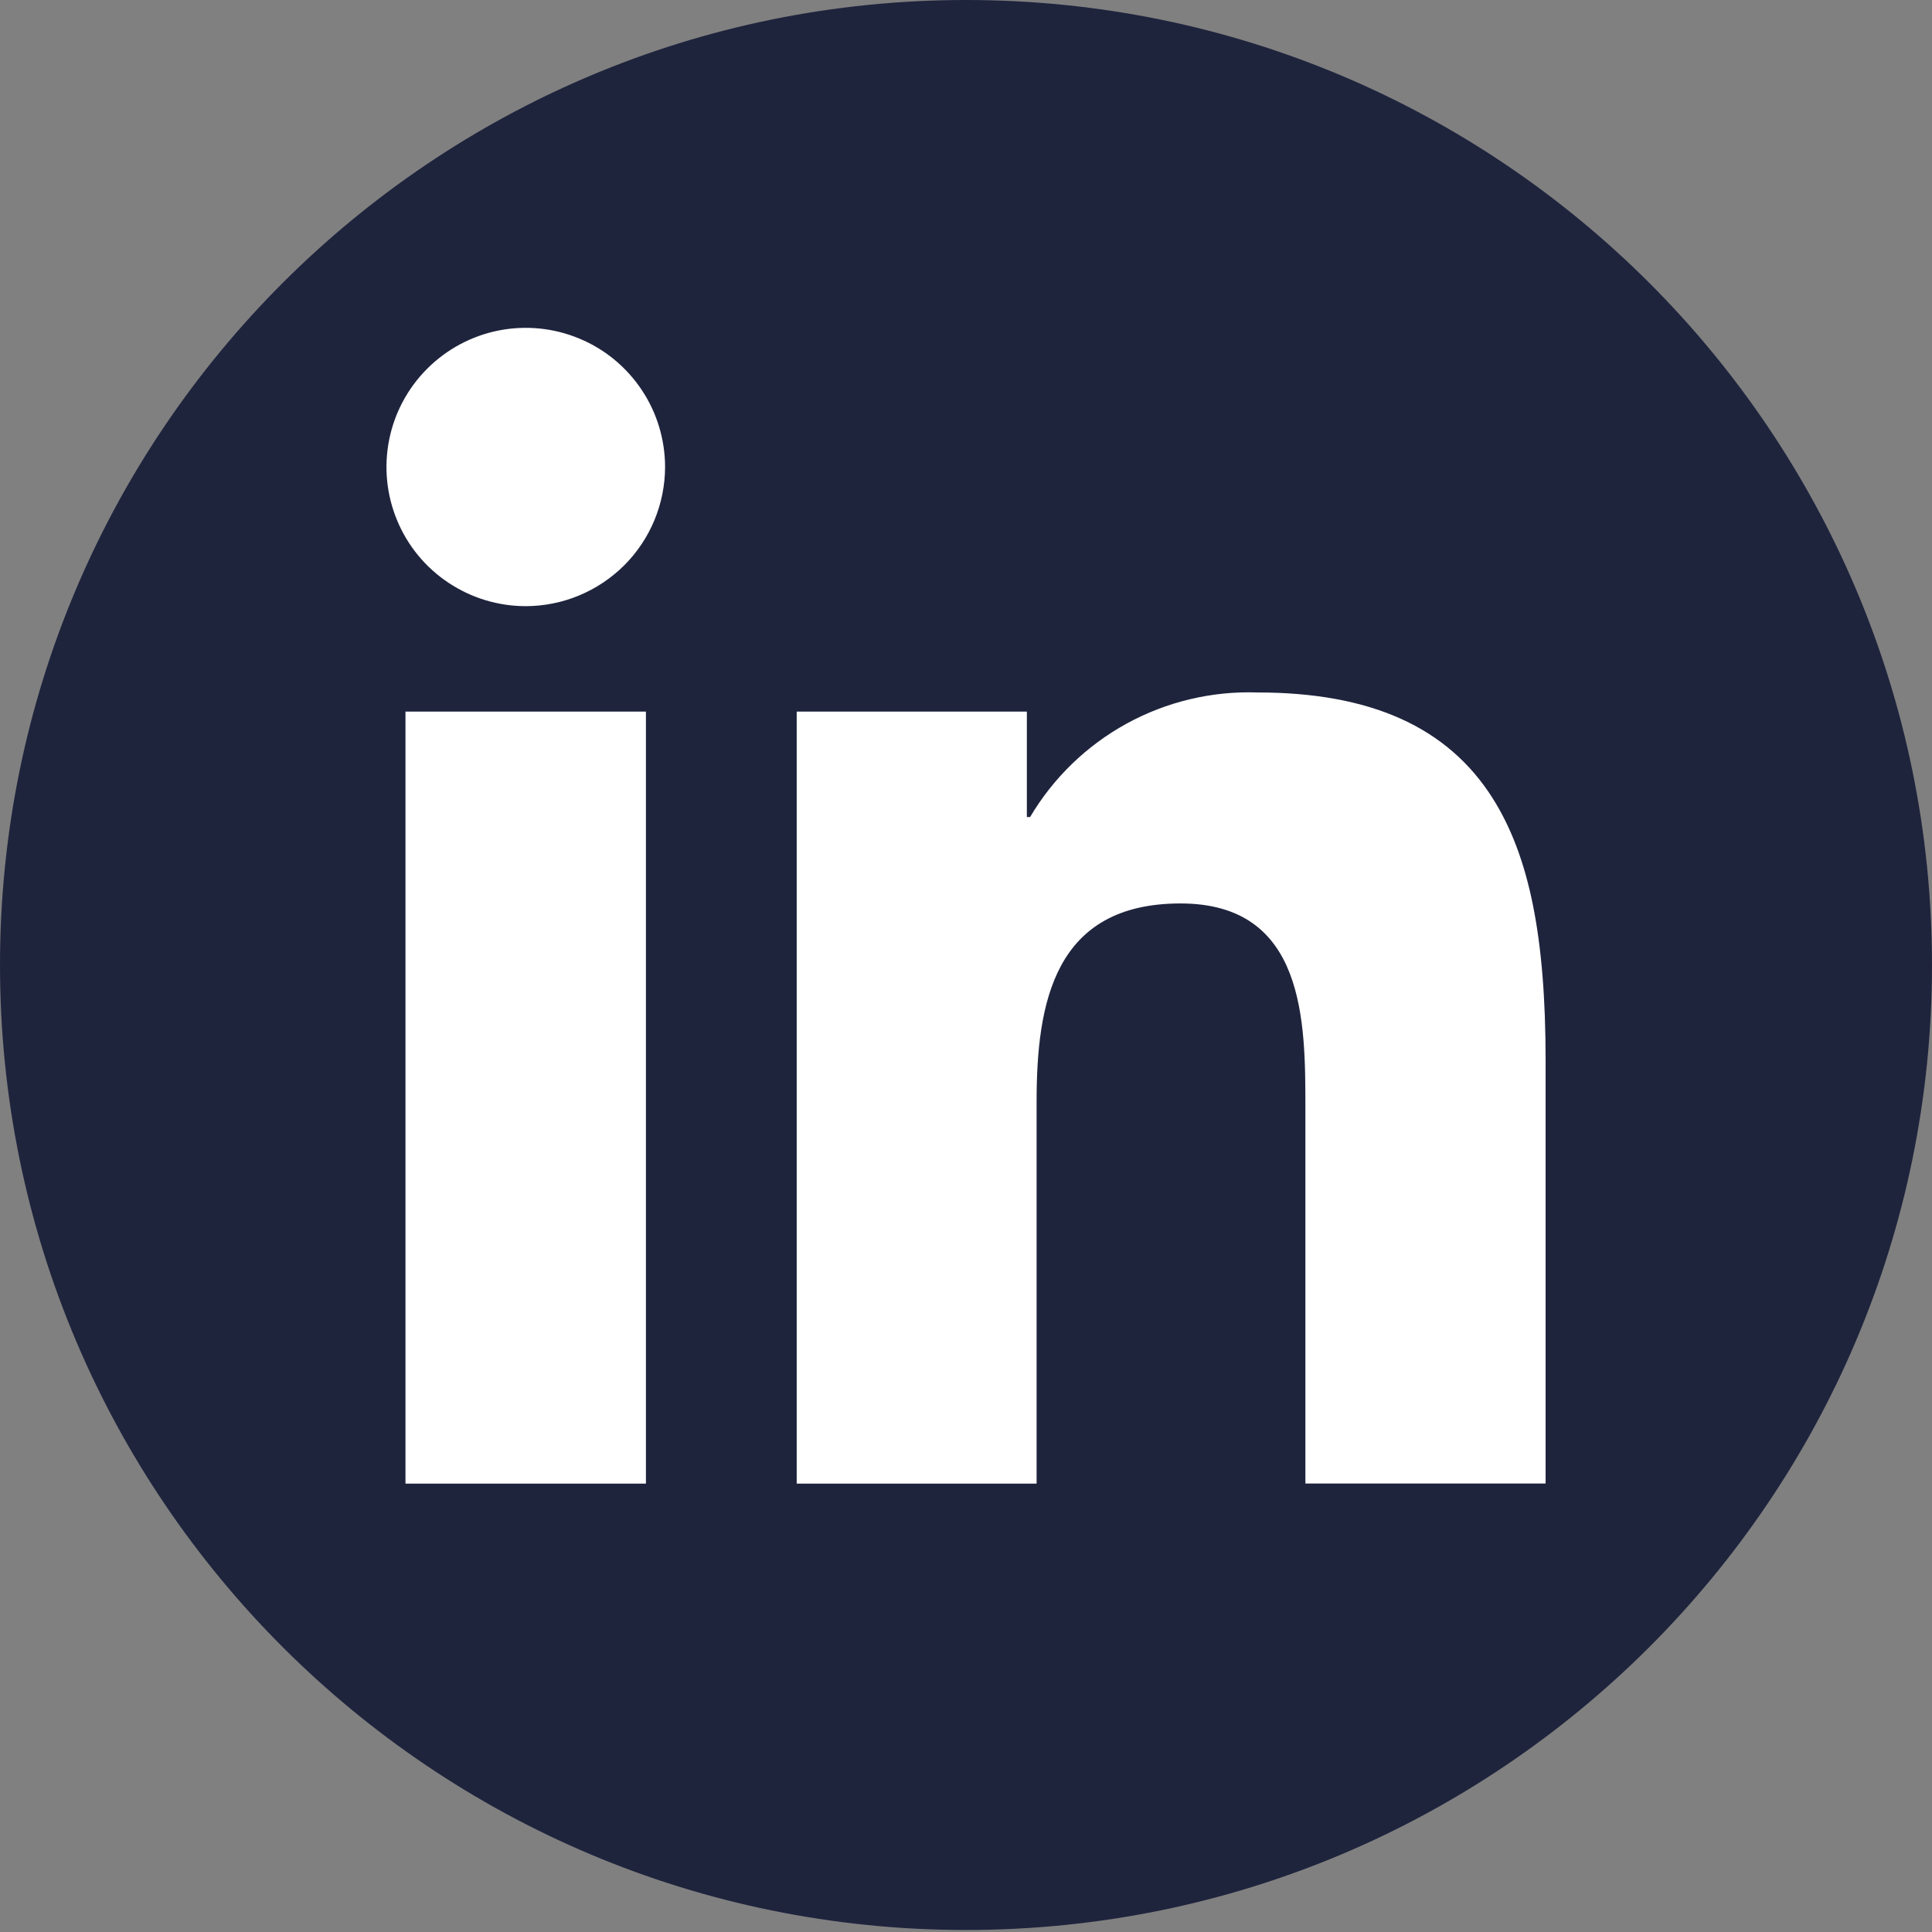
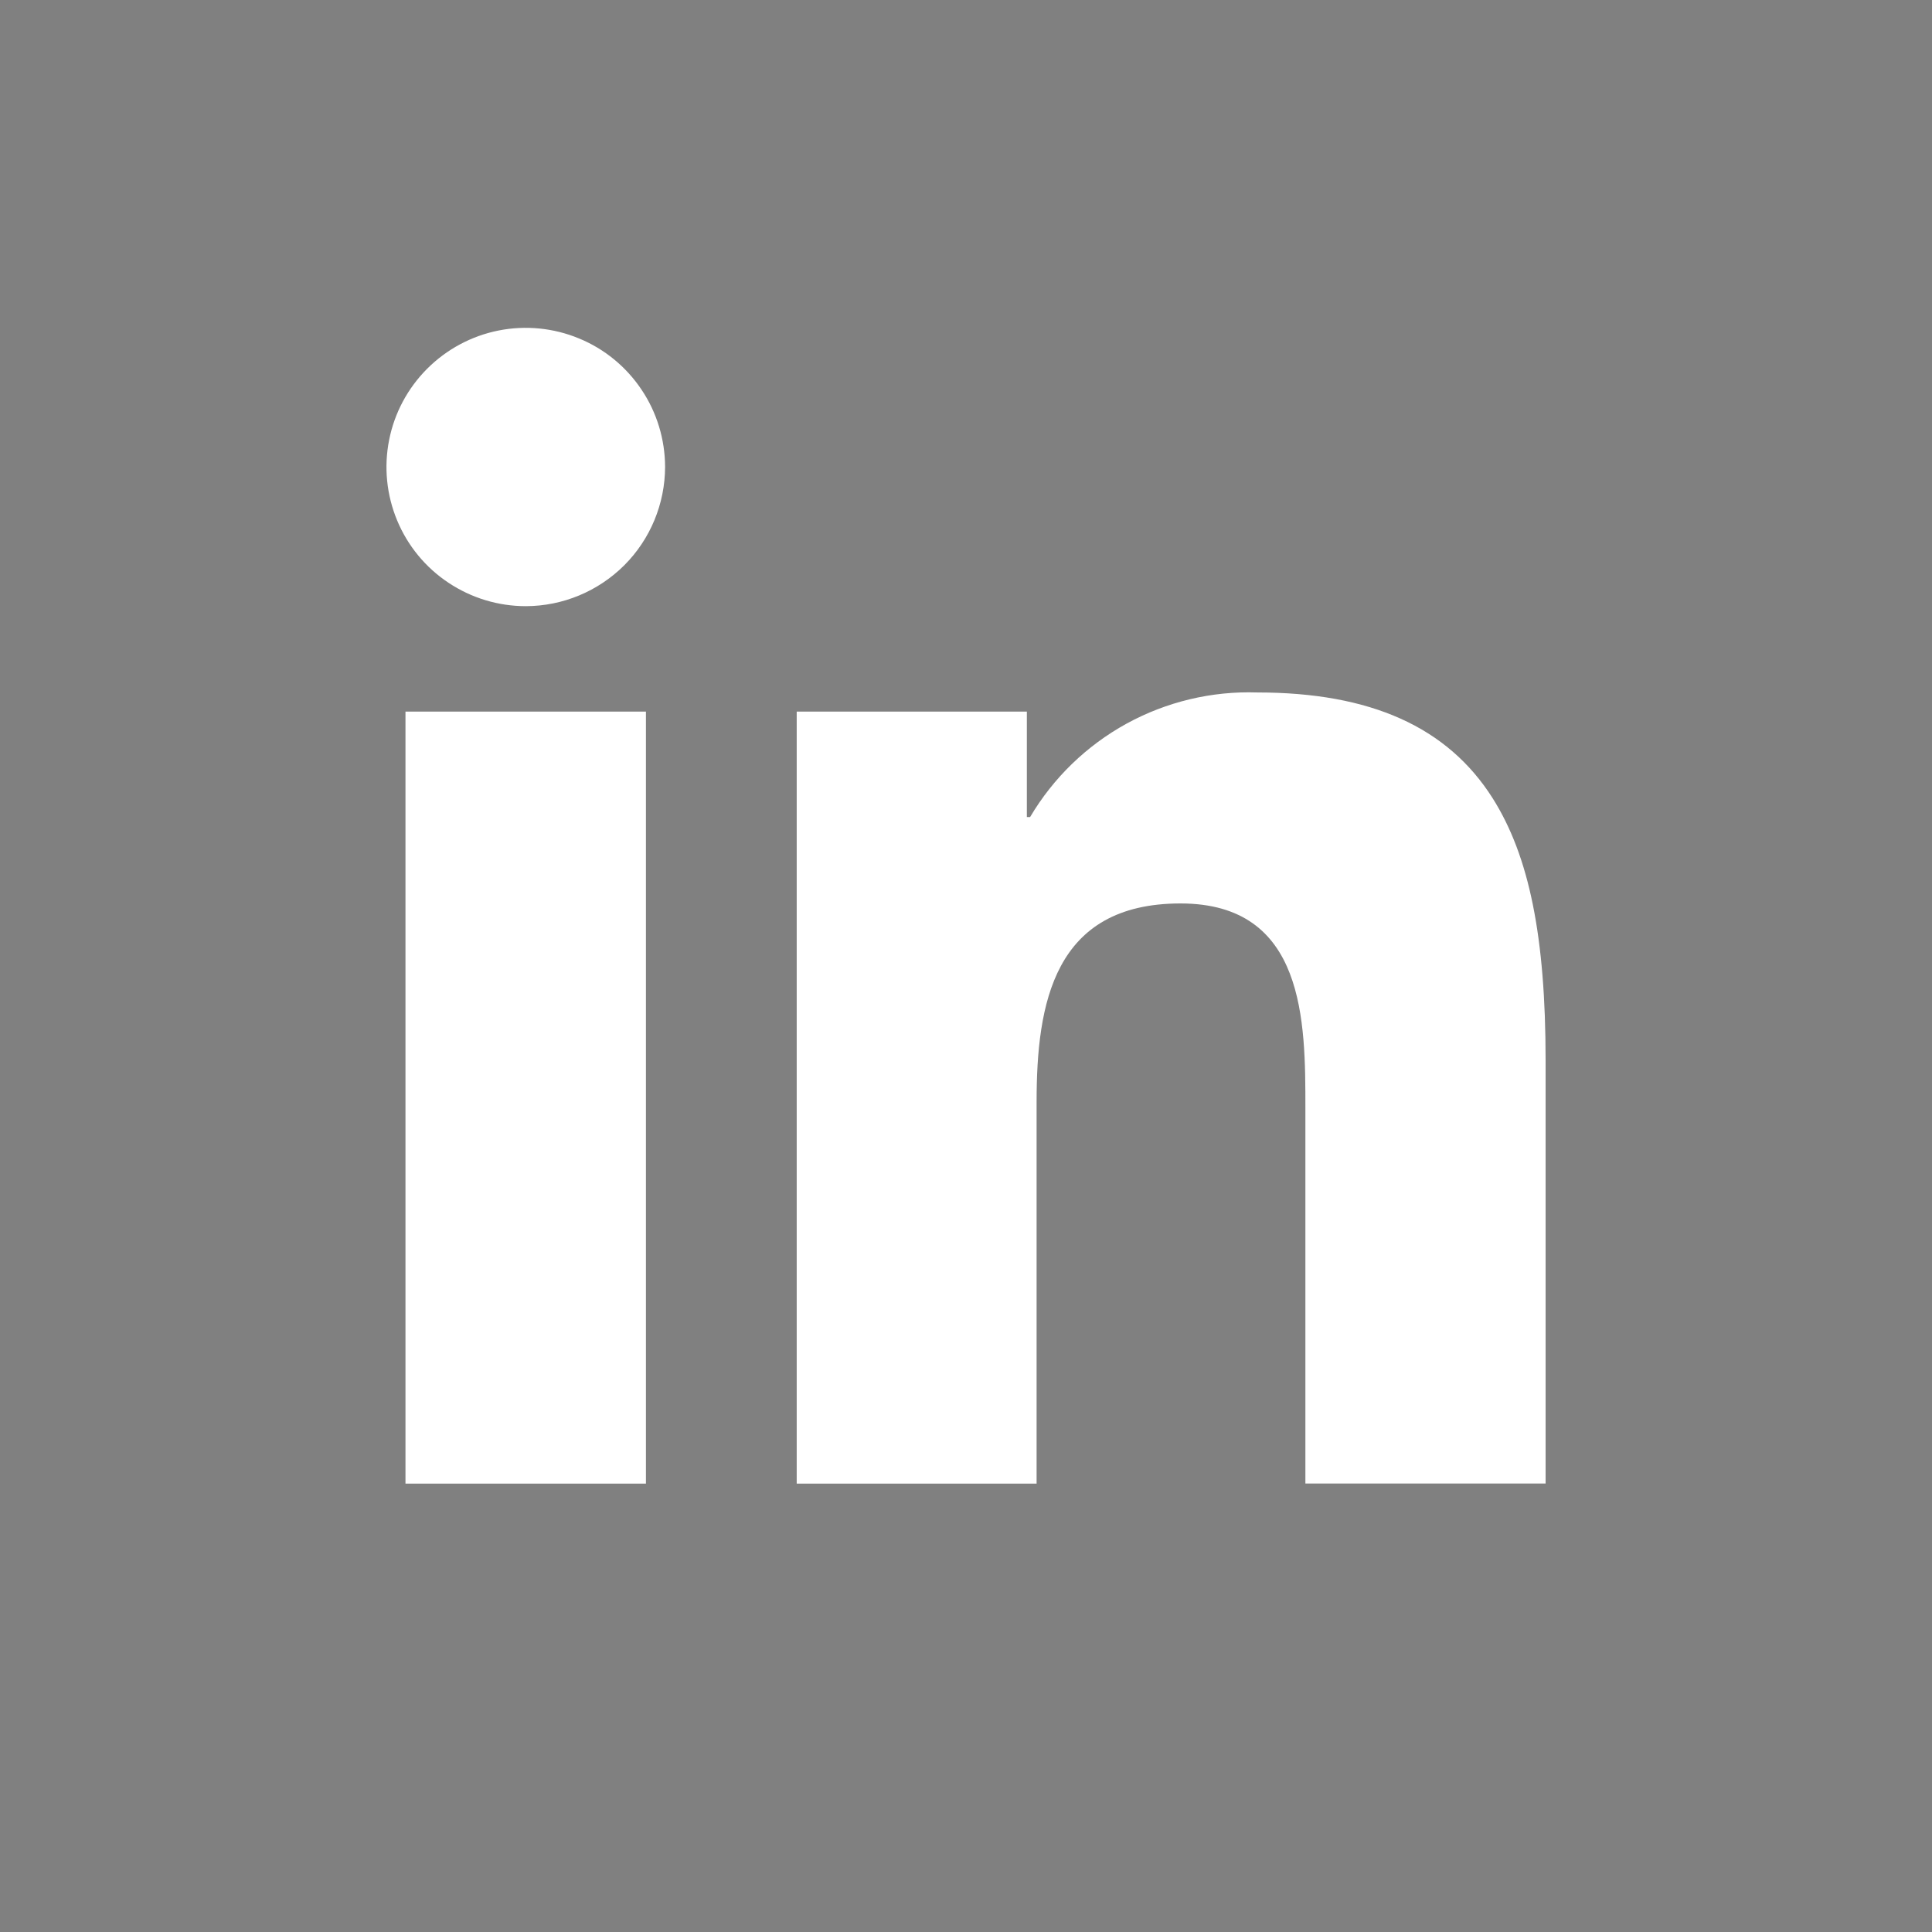
<svg xmlns="http://www.w3.org/2000/svg" width="24" height="24" viewBox="0 0 24 24" fill="none">
  <rect x="0" y="0" width="24" height="24" fill="#808080" stroke="none" />
-   <path d="M24 11.988C24 5.367 18.627 0 12 0C5.373 0 0 5.367 0 11.988C0 18.608 5.373 23.975 12 23.975C18.627 23.975 24 18.608 24 11.988Z" fill="#1F243D" />
  <path d="M12.877 18.43H9.897V8.84H12.756V10.15H12.796C13.084 9.663 13.498 9.262 13.995 8.989C14.492 8.717 15.053 8.583 15.619 8.602C17.028 8.602 17.983 9.032 18.543 9.917C18.997 10.636 19.2 11.639 19.2 13.17V18.429H16.216V13.765C16.216 12.692 16.216 11.223 14.665 11.223C13.089 11.223 12.877 12.468 12.877 13.686V18.43L12.877 18.43ZM8.025 18.43H5.037V8.84H8.024V18.43H8.025ZM6.532 7.53C6.19 7.53 5.856 7.429 5.571 7.239C5.286 7.05 5.064 6.78 4.933 6.464C4.802 6.148 4.767 5.801 4.834 5.465C4.9 5.13 5.065 4.822 5.307 4.58C5.549 4.338 5.857 4.173 6.192 4.106C6.528 4.039 6.876 4.073 7.192 4.204C7.509 4.334 7.779 4.556 7.969 4.84C8.16 5.124 8.261 5.458 8.262 5.8C8.261 6.258 8.079 6.698 7.755 7.022C7.43 7.346 6.991 7.529 6.532 7.53Z" fill="white" />
</svg>